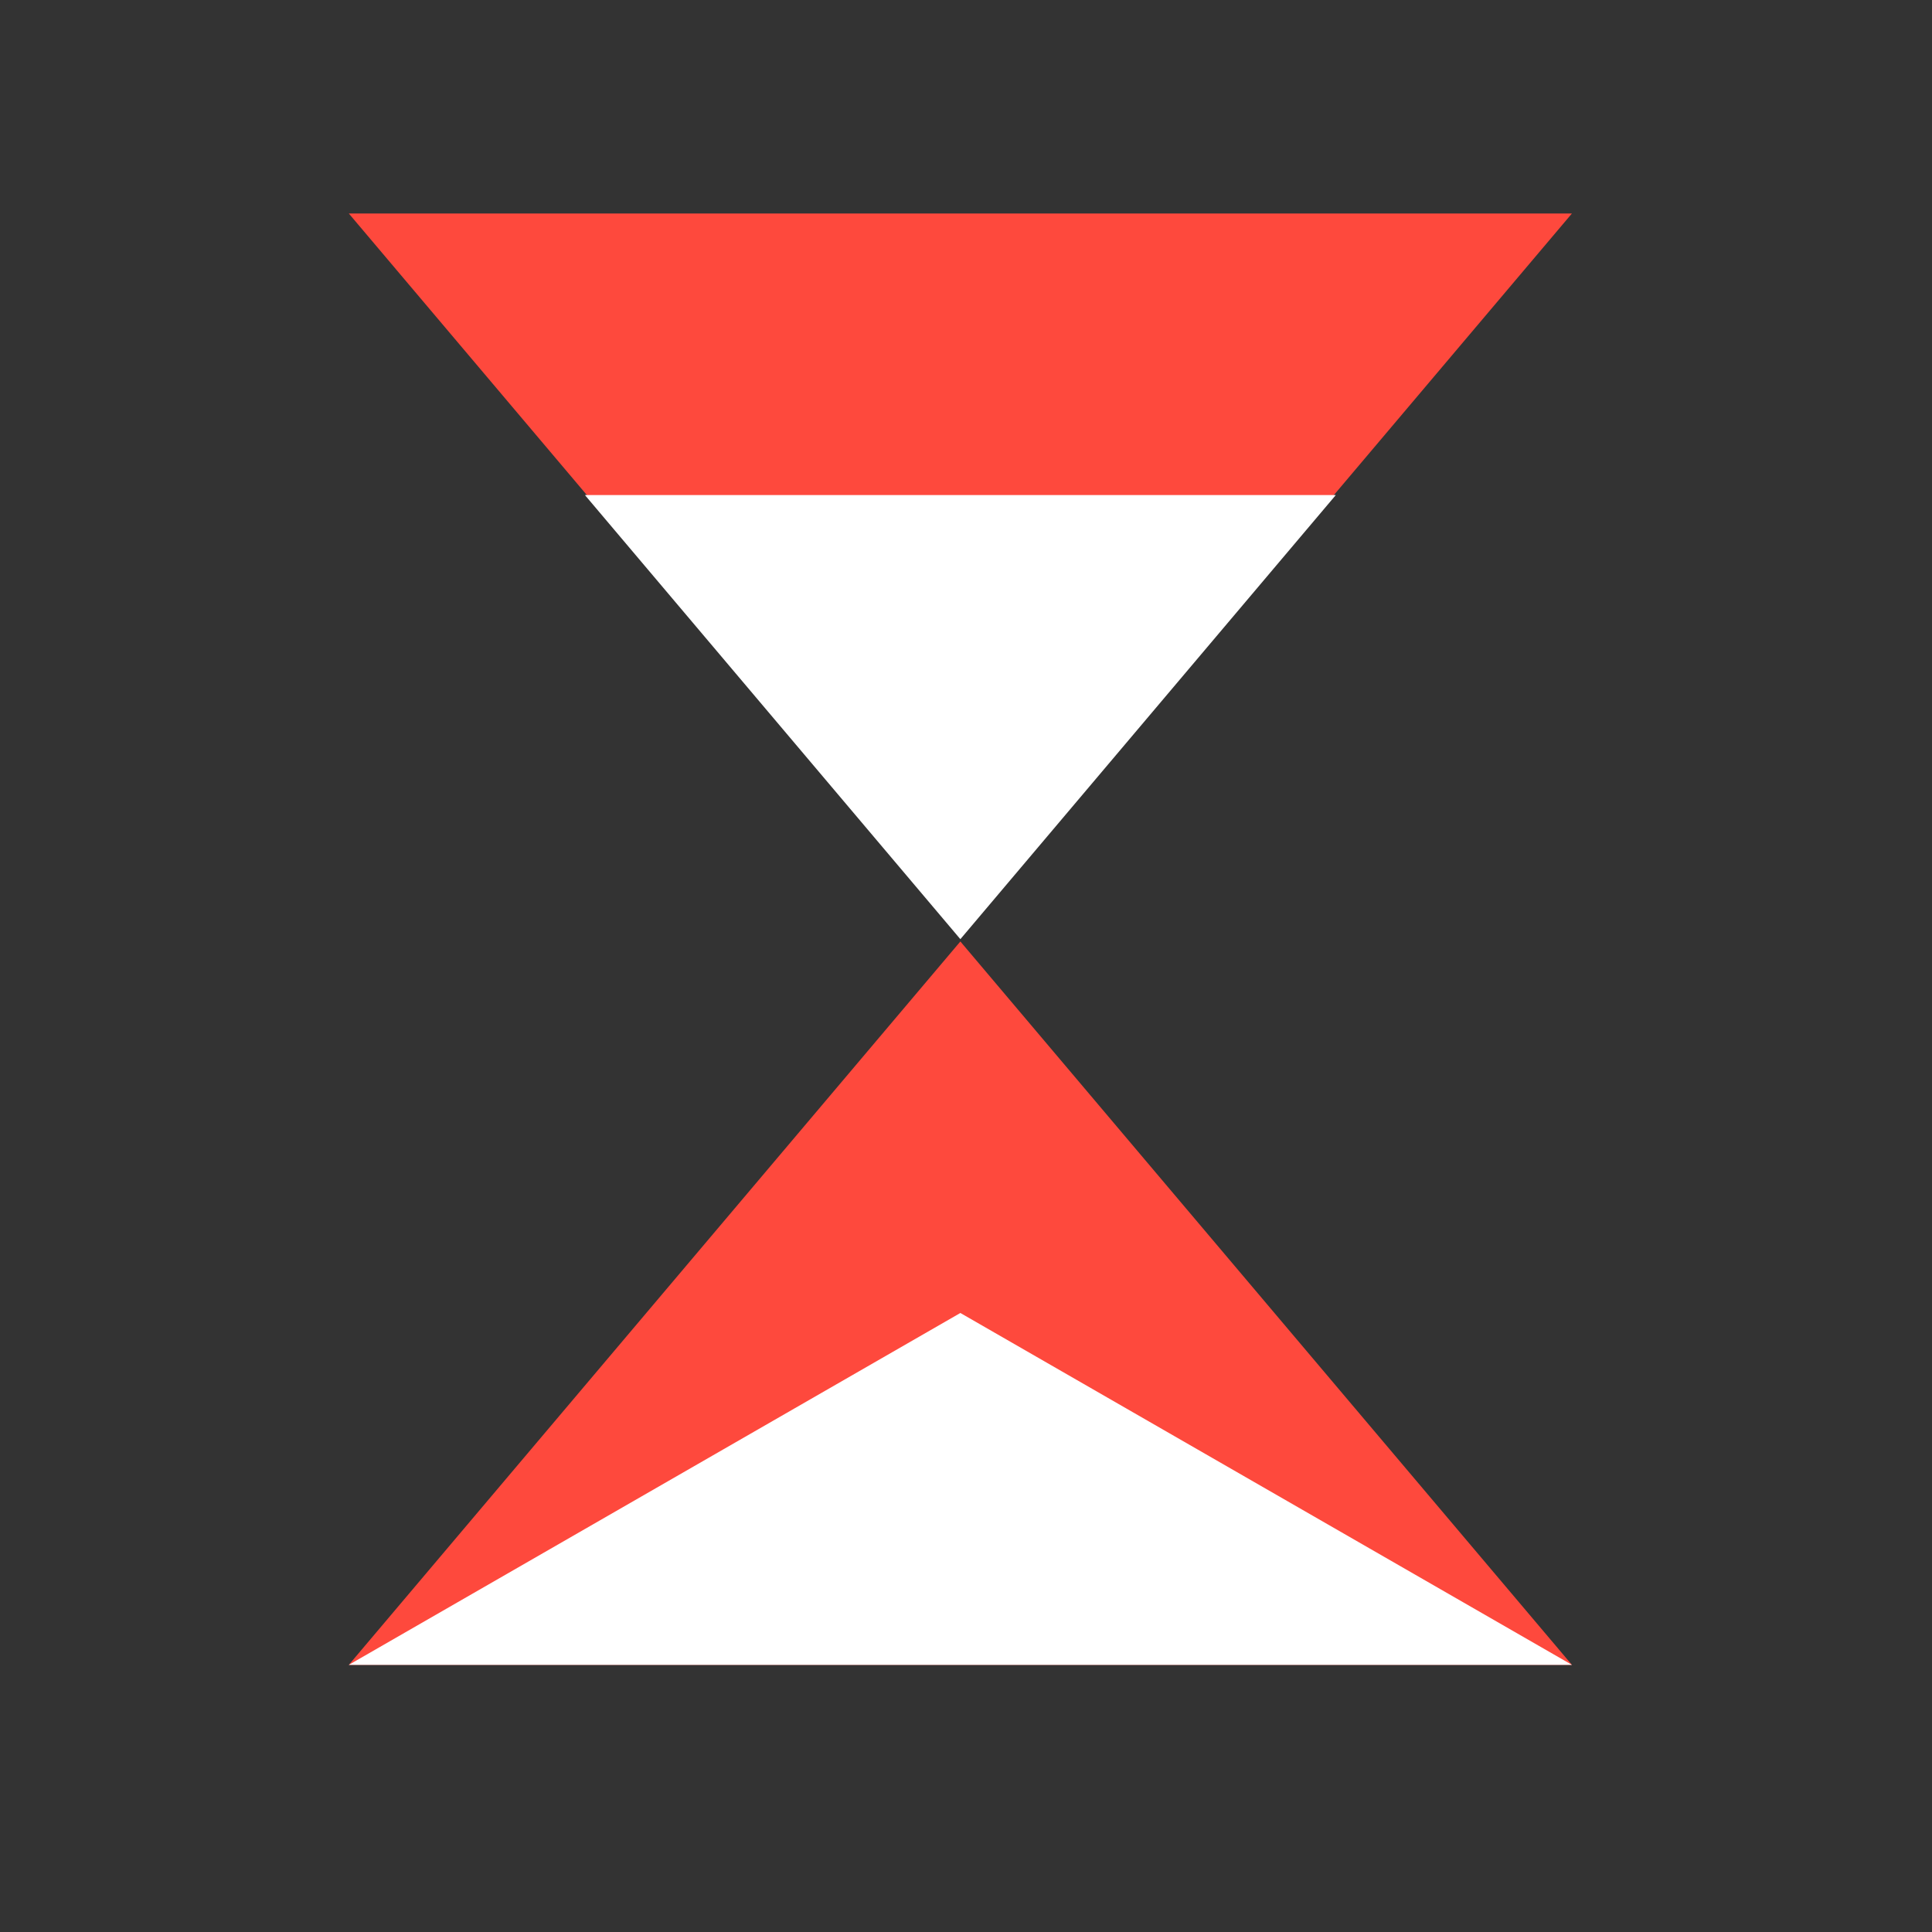
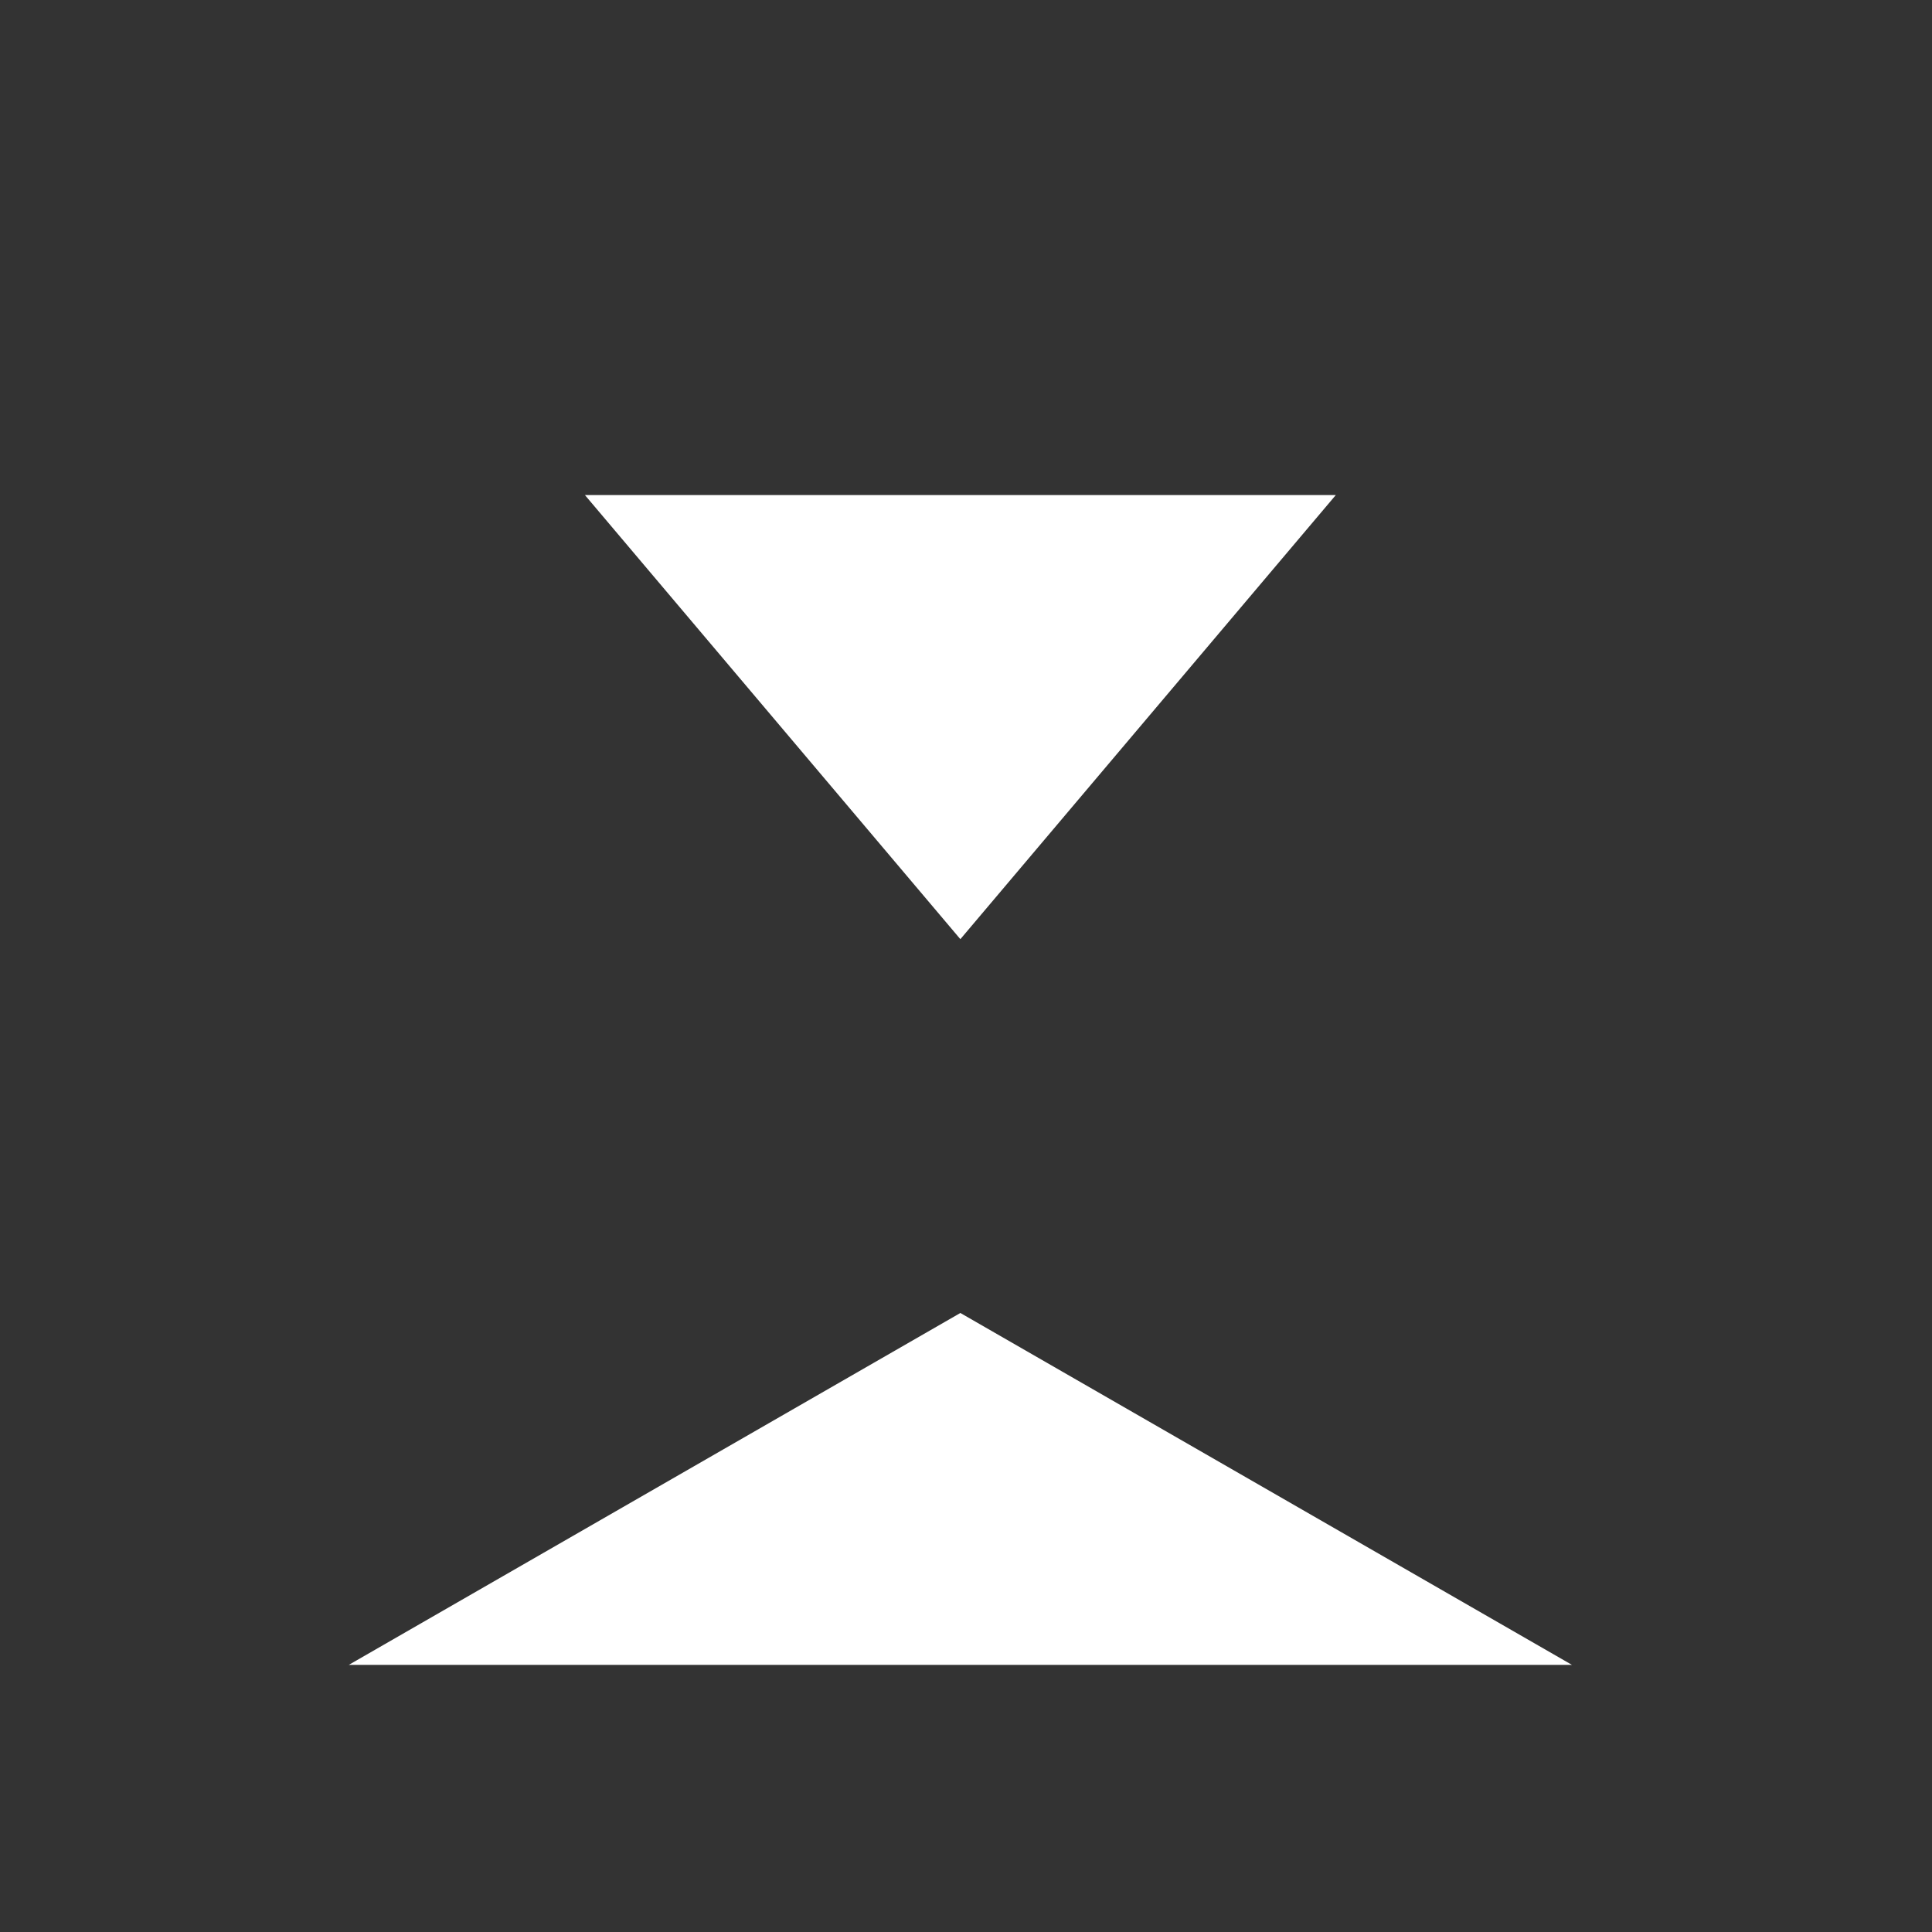
<svg xmlns="http://www.w3.org/2000/svg" width="72" height="72" viewBox="0 0 72 72" fill="none">
  <rect x="0" y="0" width="72" height="72" fill="#333333" stroke="none" />
  <g clip-path="url(#clip0_944_19399)">
-     <path d="M35.79 35.086L58.58 62.044H35.79H13L35.79 35.086Z" fill="#FE493D" />
-     <path d="M35.79 48.931L58.58 62.044H35.79H13L35.79 48.931Z" fill="white" />
-     <path d="M35.79 34.914L13 7.957L35.79 7.957L58.58 7.957L35.79 34.914Z" fill="#FE493D" />
+     <path d="M35.79 48.931L58.58 62.044H13L35.79 48.931Z" fill="white" />
    <path d="M35.79 35L21.798 18.449L35.79 18.449L49.782 18.449L35.79 35Z" fill="white" />
  </g>
  <defs>
    <clipPath id="clip0_944_19399">
      <rect width="72" height="72" fill="white" />
    </clipPath>
  </defs>
</svg>